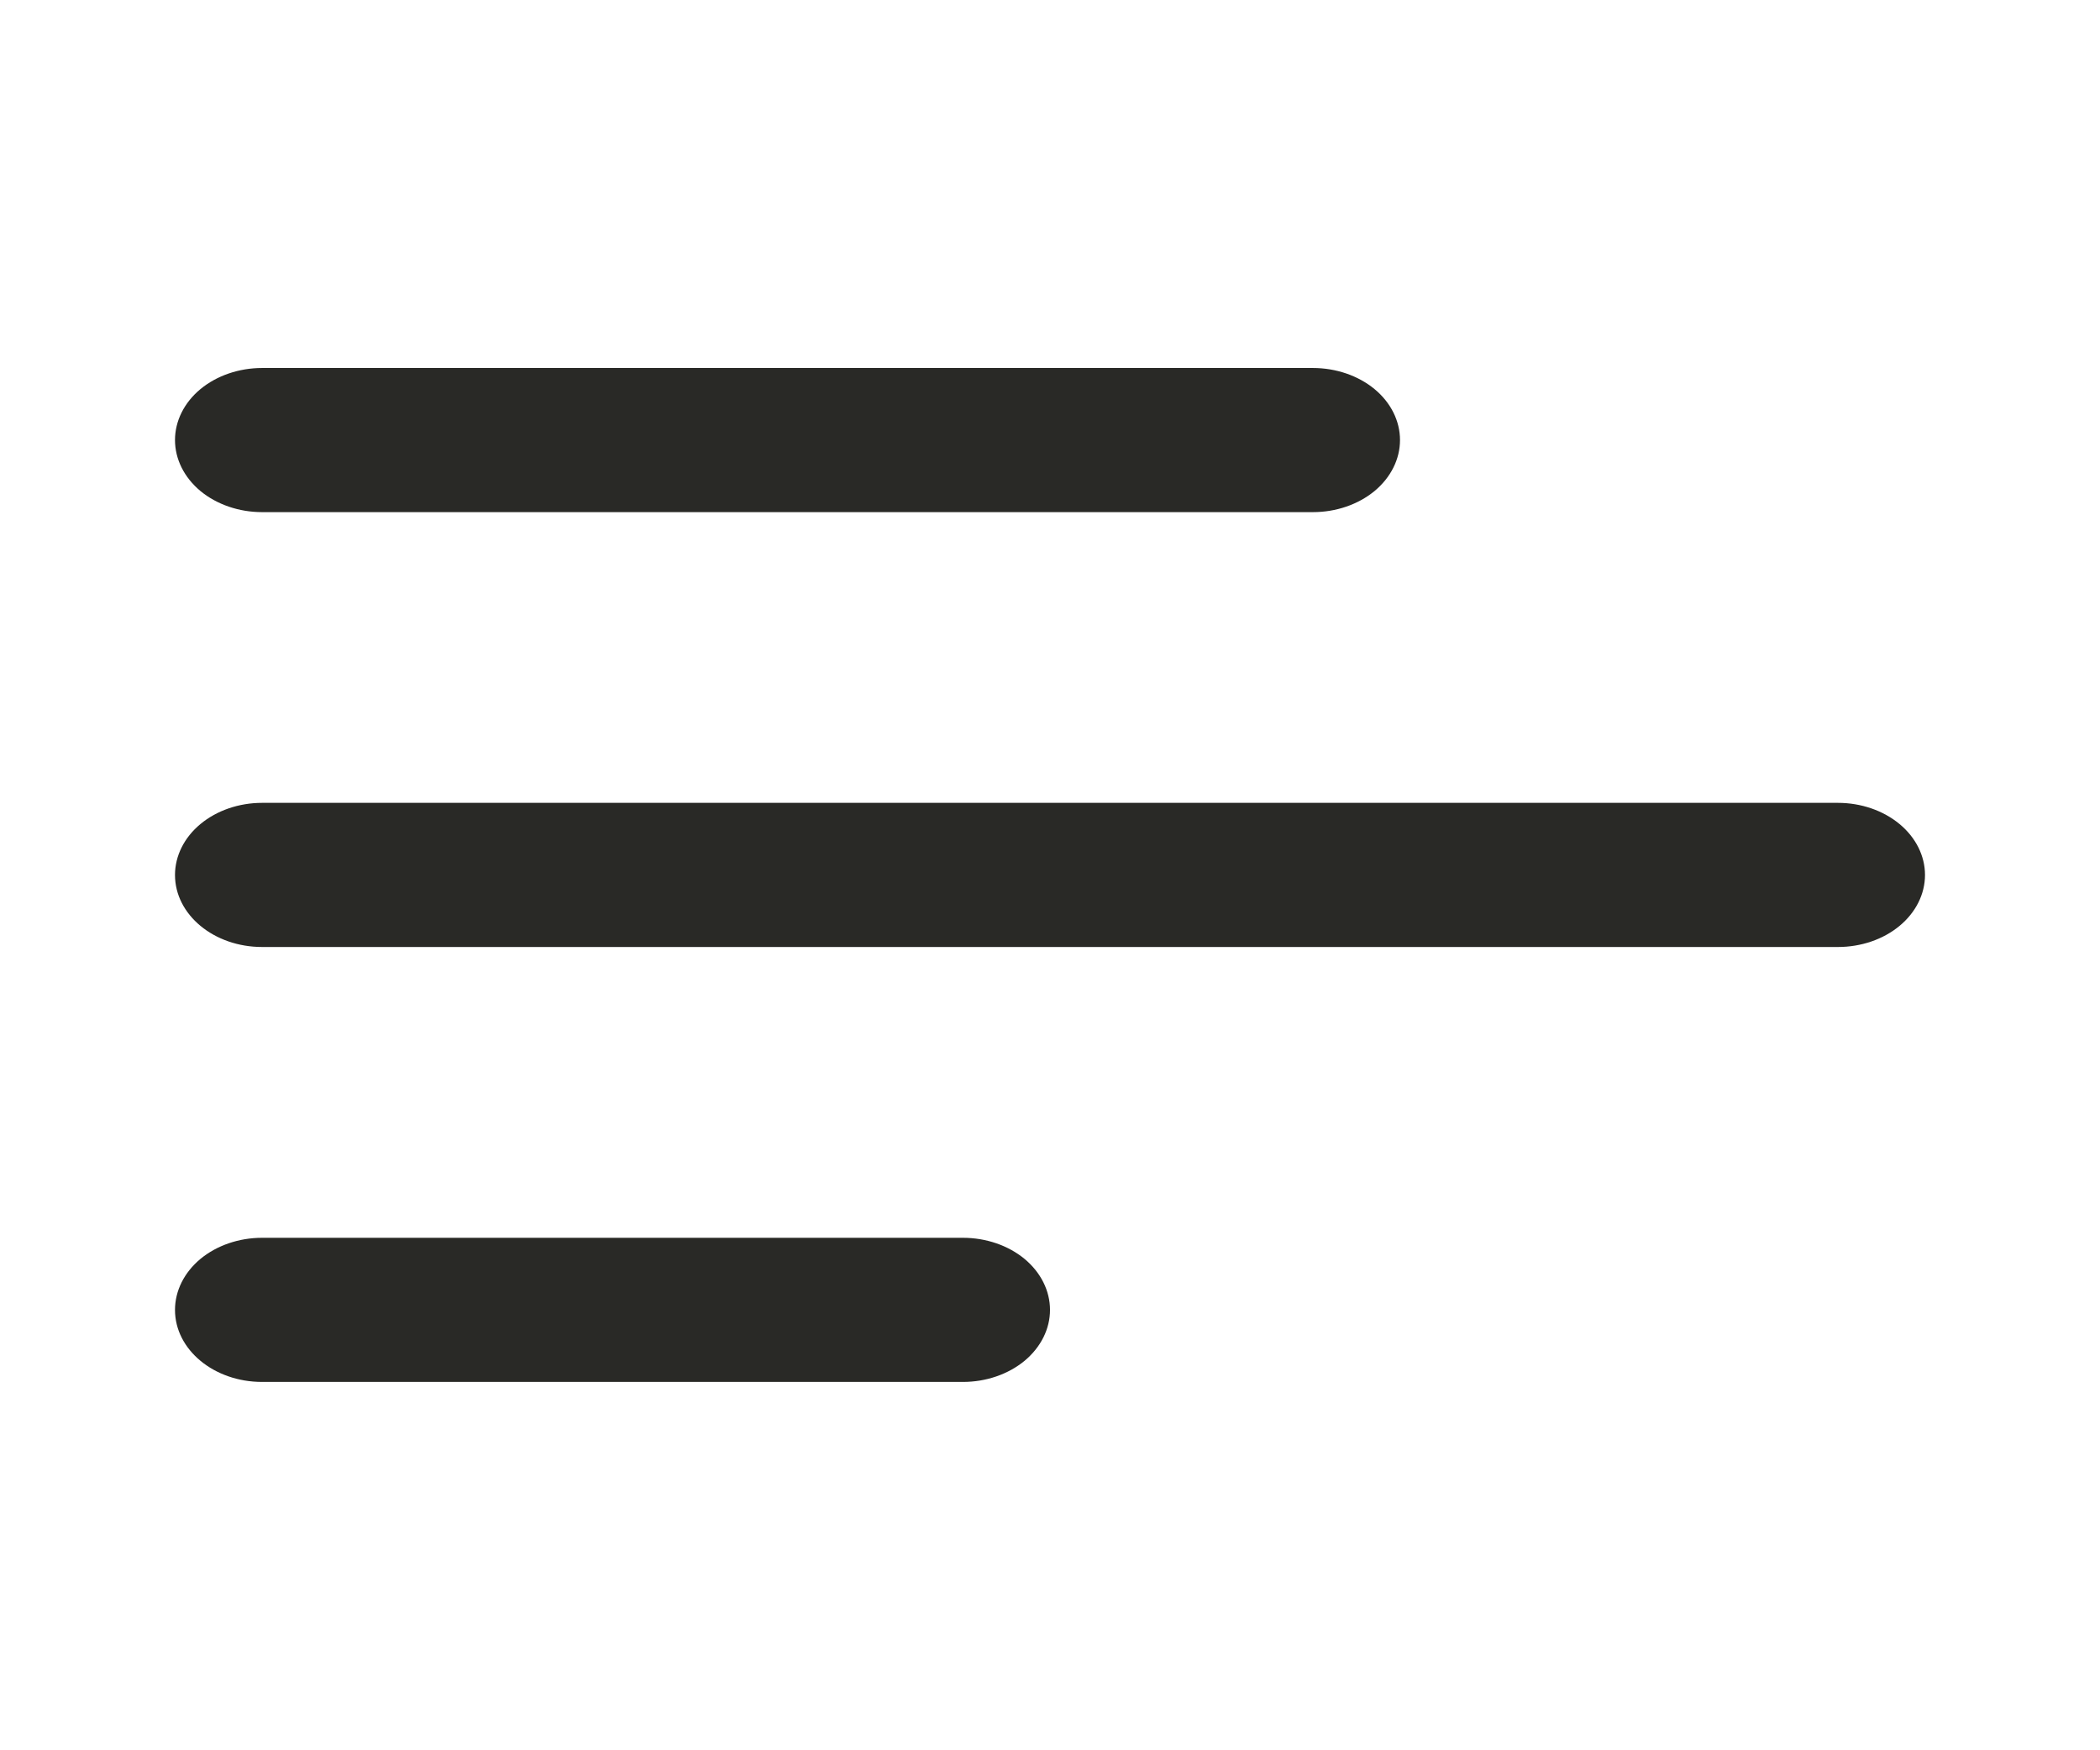
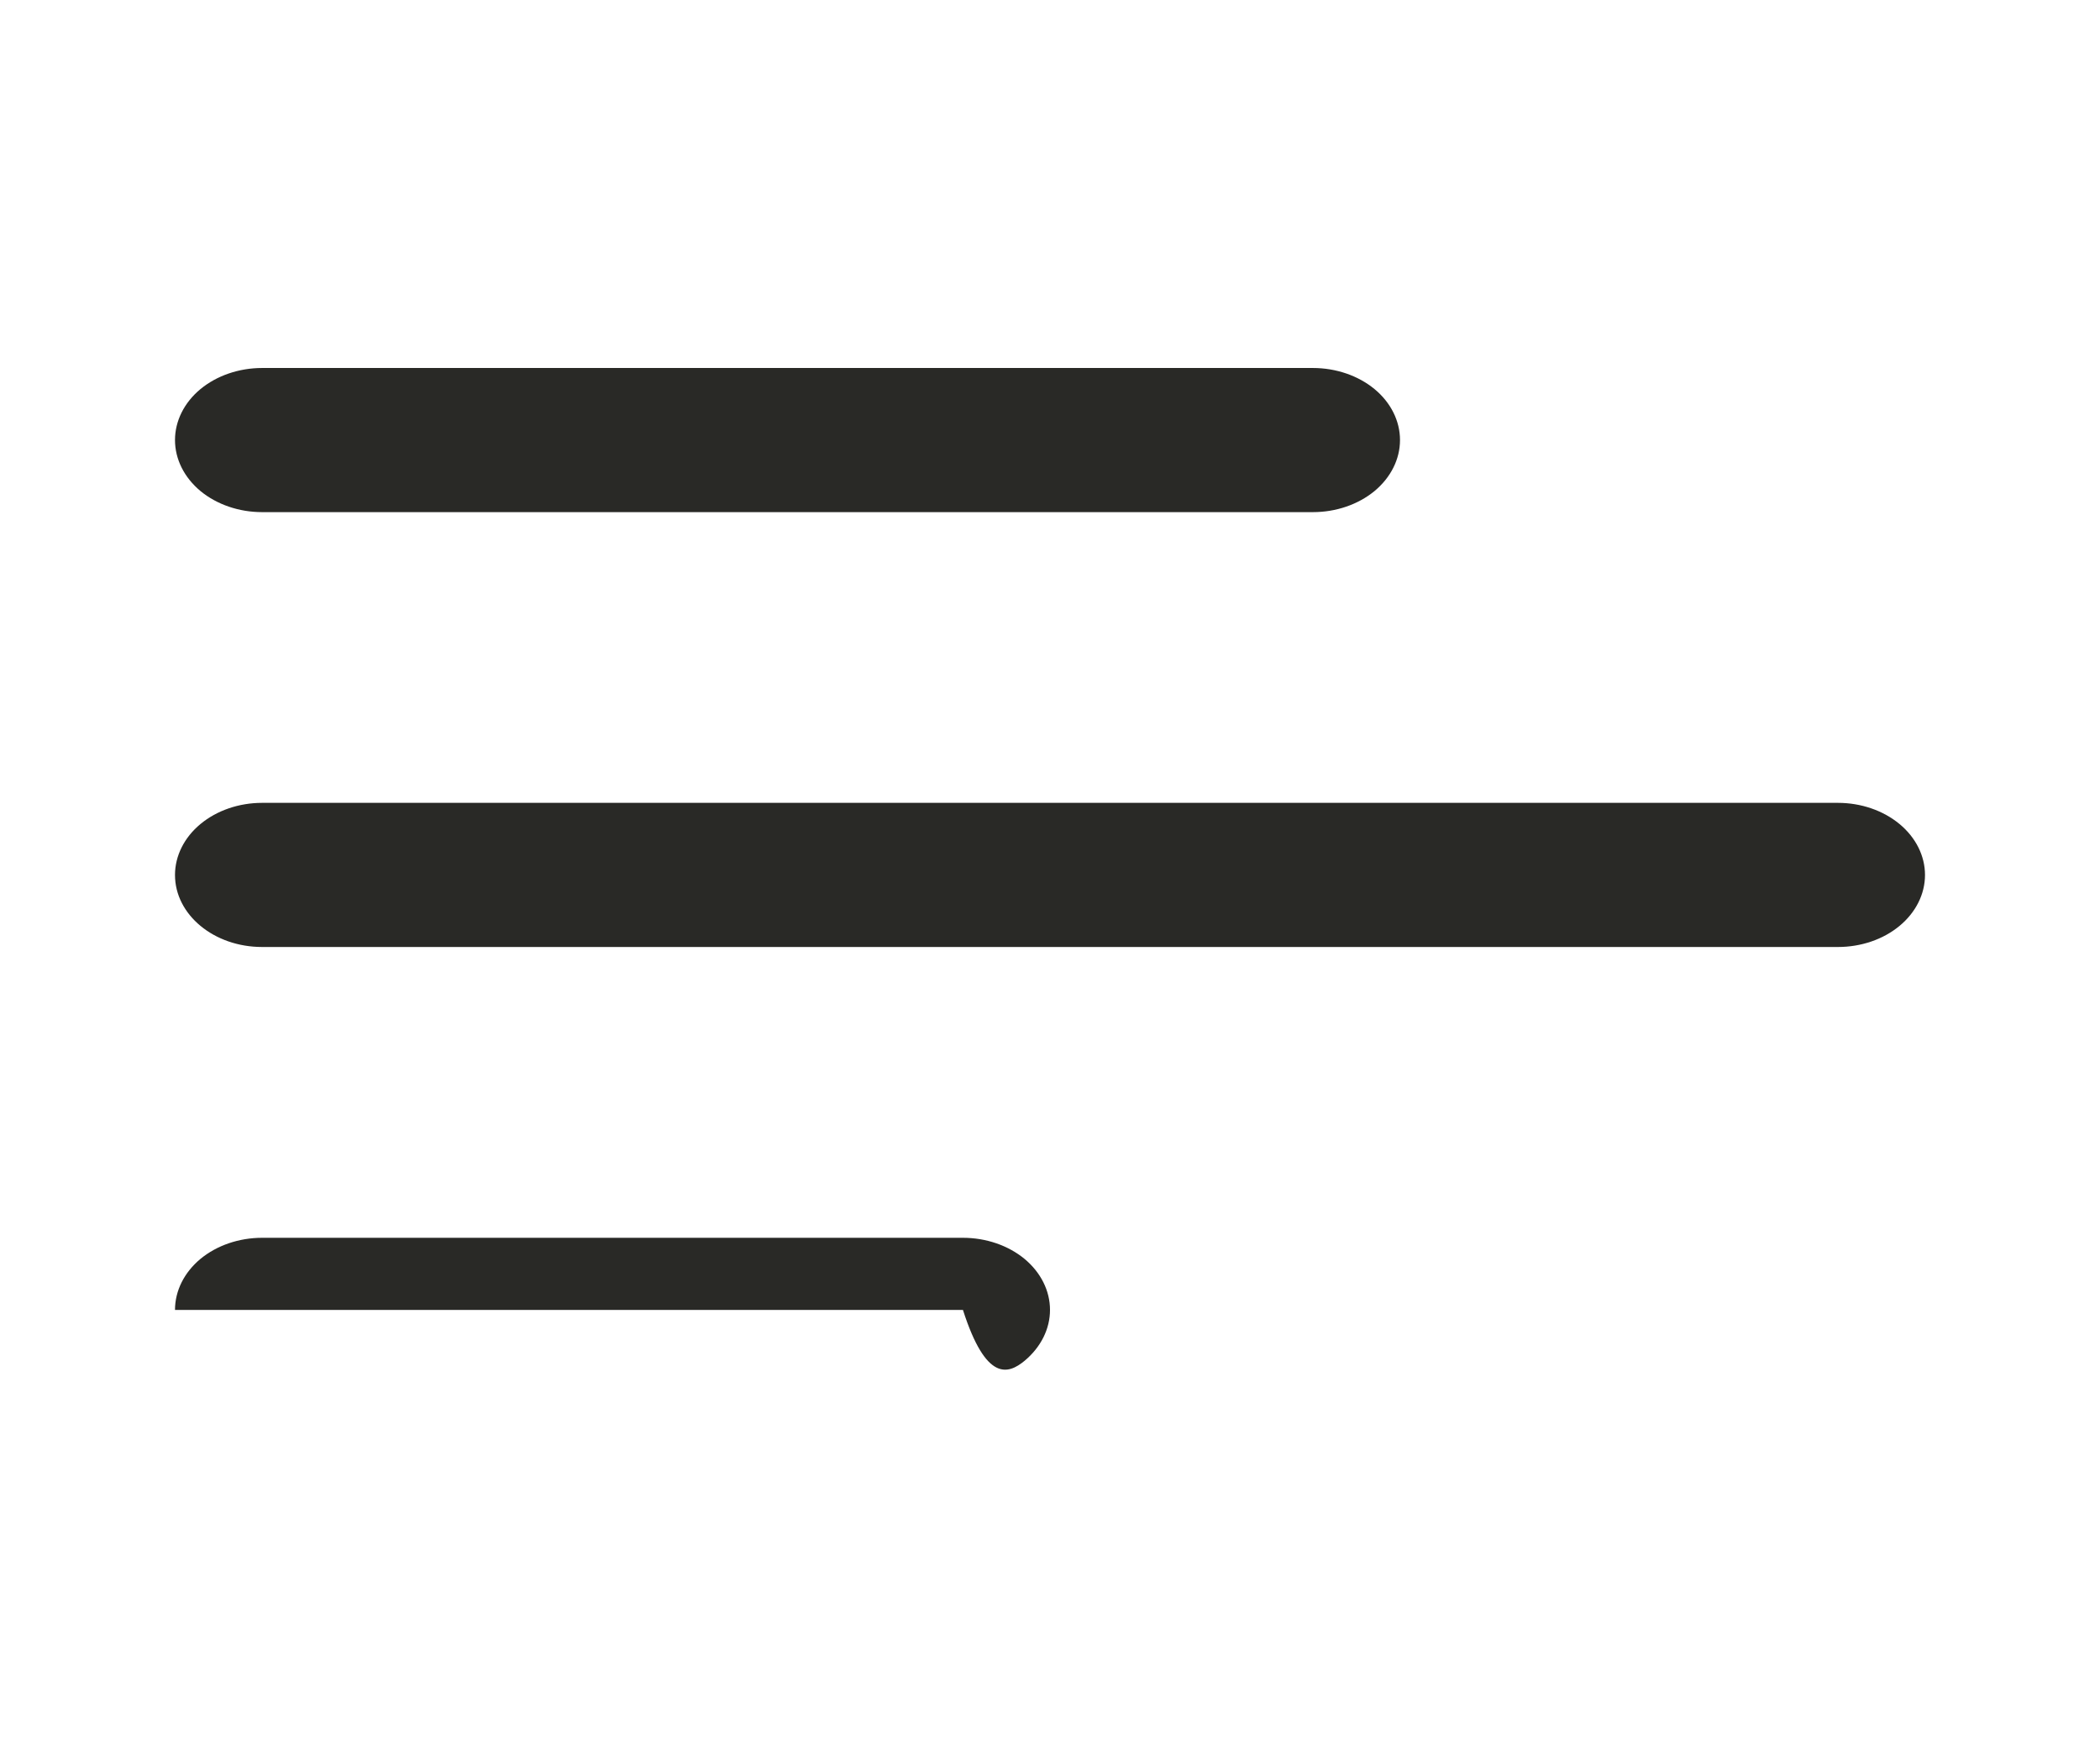
<svg xmlns="http://www.w3.org/2000/svg" width="24" height="20" viewBox="0 0 24 20" fill="none">
-   <path d="M2 14.968C2 15.423 2.446 15.791 2.995 15.791H11.005C11.269 15.791 11.522 15.704 11.709 15.55C11.895 15.395 12 15.186 12 14.968C12 14.749 11.895 14.54 11.709 14.385C11.522 14.231 11.269 14.144 11.005 14.144H2.995C2.731 14.144 2.478 14.231 2.291 14.385C2.105 14.54 2 14.749 2 14.968ZM2 9.998C2 10.453 2.446 10.821 2.995 10.821H21.005C21.269 10.821 21.522 10.735 21.709 10.58C21.895 10.426 22 10.216 22 9.998C22 9.78 21.895 9.57 21.709 9.416C21.522 9.261 21.269 9.174 21.005 9.174H2.995C2.731 9.174 2.478 9.261 2.291 9.416C2.105 9.57 2 9.78 2 9.998ZM2.995 5.852C2.731 5.852 2.478 5.765 2.291 5.611C2.105 5.456 2 5.247 2 5.028C2 4.81 2.105 4.6 2.291 4.446C2.478 4.292 2.731 4.205 2.995 4.205H15.005C15.269 4.205 15.522 4.292 15.709 4.446C15.895 4.6 16 4.81 16 5.028C16 5.247 15.895 5.456 15.709 5.611C15.522 5.765 15.269 5.852 15.005 5.852H2.995Z" fill="#292926" />
+   <path d="M2 14.968H11.005C11.269 15.791 11.522 15.704 11.709 15.55C11.895 15.395 12 15.186 12 14.968C12 14.749 11.895 14.54 11.709 14.385C11.522 14.231 11.269 14.144 11.005 14.144H2.995C2.731 14.144 2.478 14.231 2.291 14.385C2.105 14.54 2 14.749 2 14.968ZM2 9.998C2 10.453 2.446 10.821 2.995 10.821H21.005C21.269 10.821 21.522 10.735 21.709 10.58C21.895 10.426 22 10.216 22 9.998C22 9.78 21.895 9.57 21.709 9.416C21.522 9.261 21.269 9.174 21.005 9.174H2.995C2.731 9.174 2.478 9.261 2.291 9.416C2.105 9.57 2 9.78 2 9.998ZM2.995 5.852C2.731 5.852 2.478 5.765 2.291 5.611C2.105 5.456 2 5.247 2 5.028C2 4.81 2.105 4.6 2.291 4.446C2.478 4.292 2.731 4.205 2.995 4.205H15.005C15.269 4.205 15.522 4.292 15.709 4.446C15.895 4.6 16 4.81 16 5.028C16 5.247 15.895 5.456 15.709 5.611C15.522 5.765 15.269 5.852 15.005 5.852H2.995Z" fill="#292926" />
</svg>